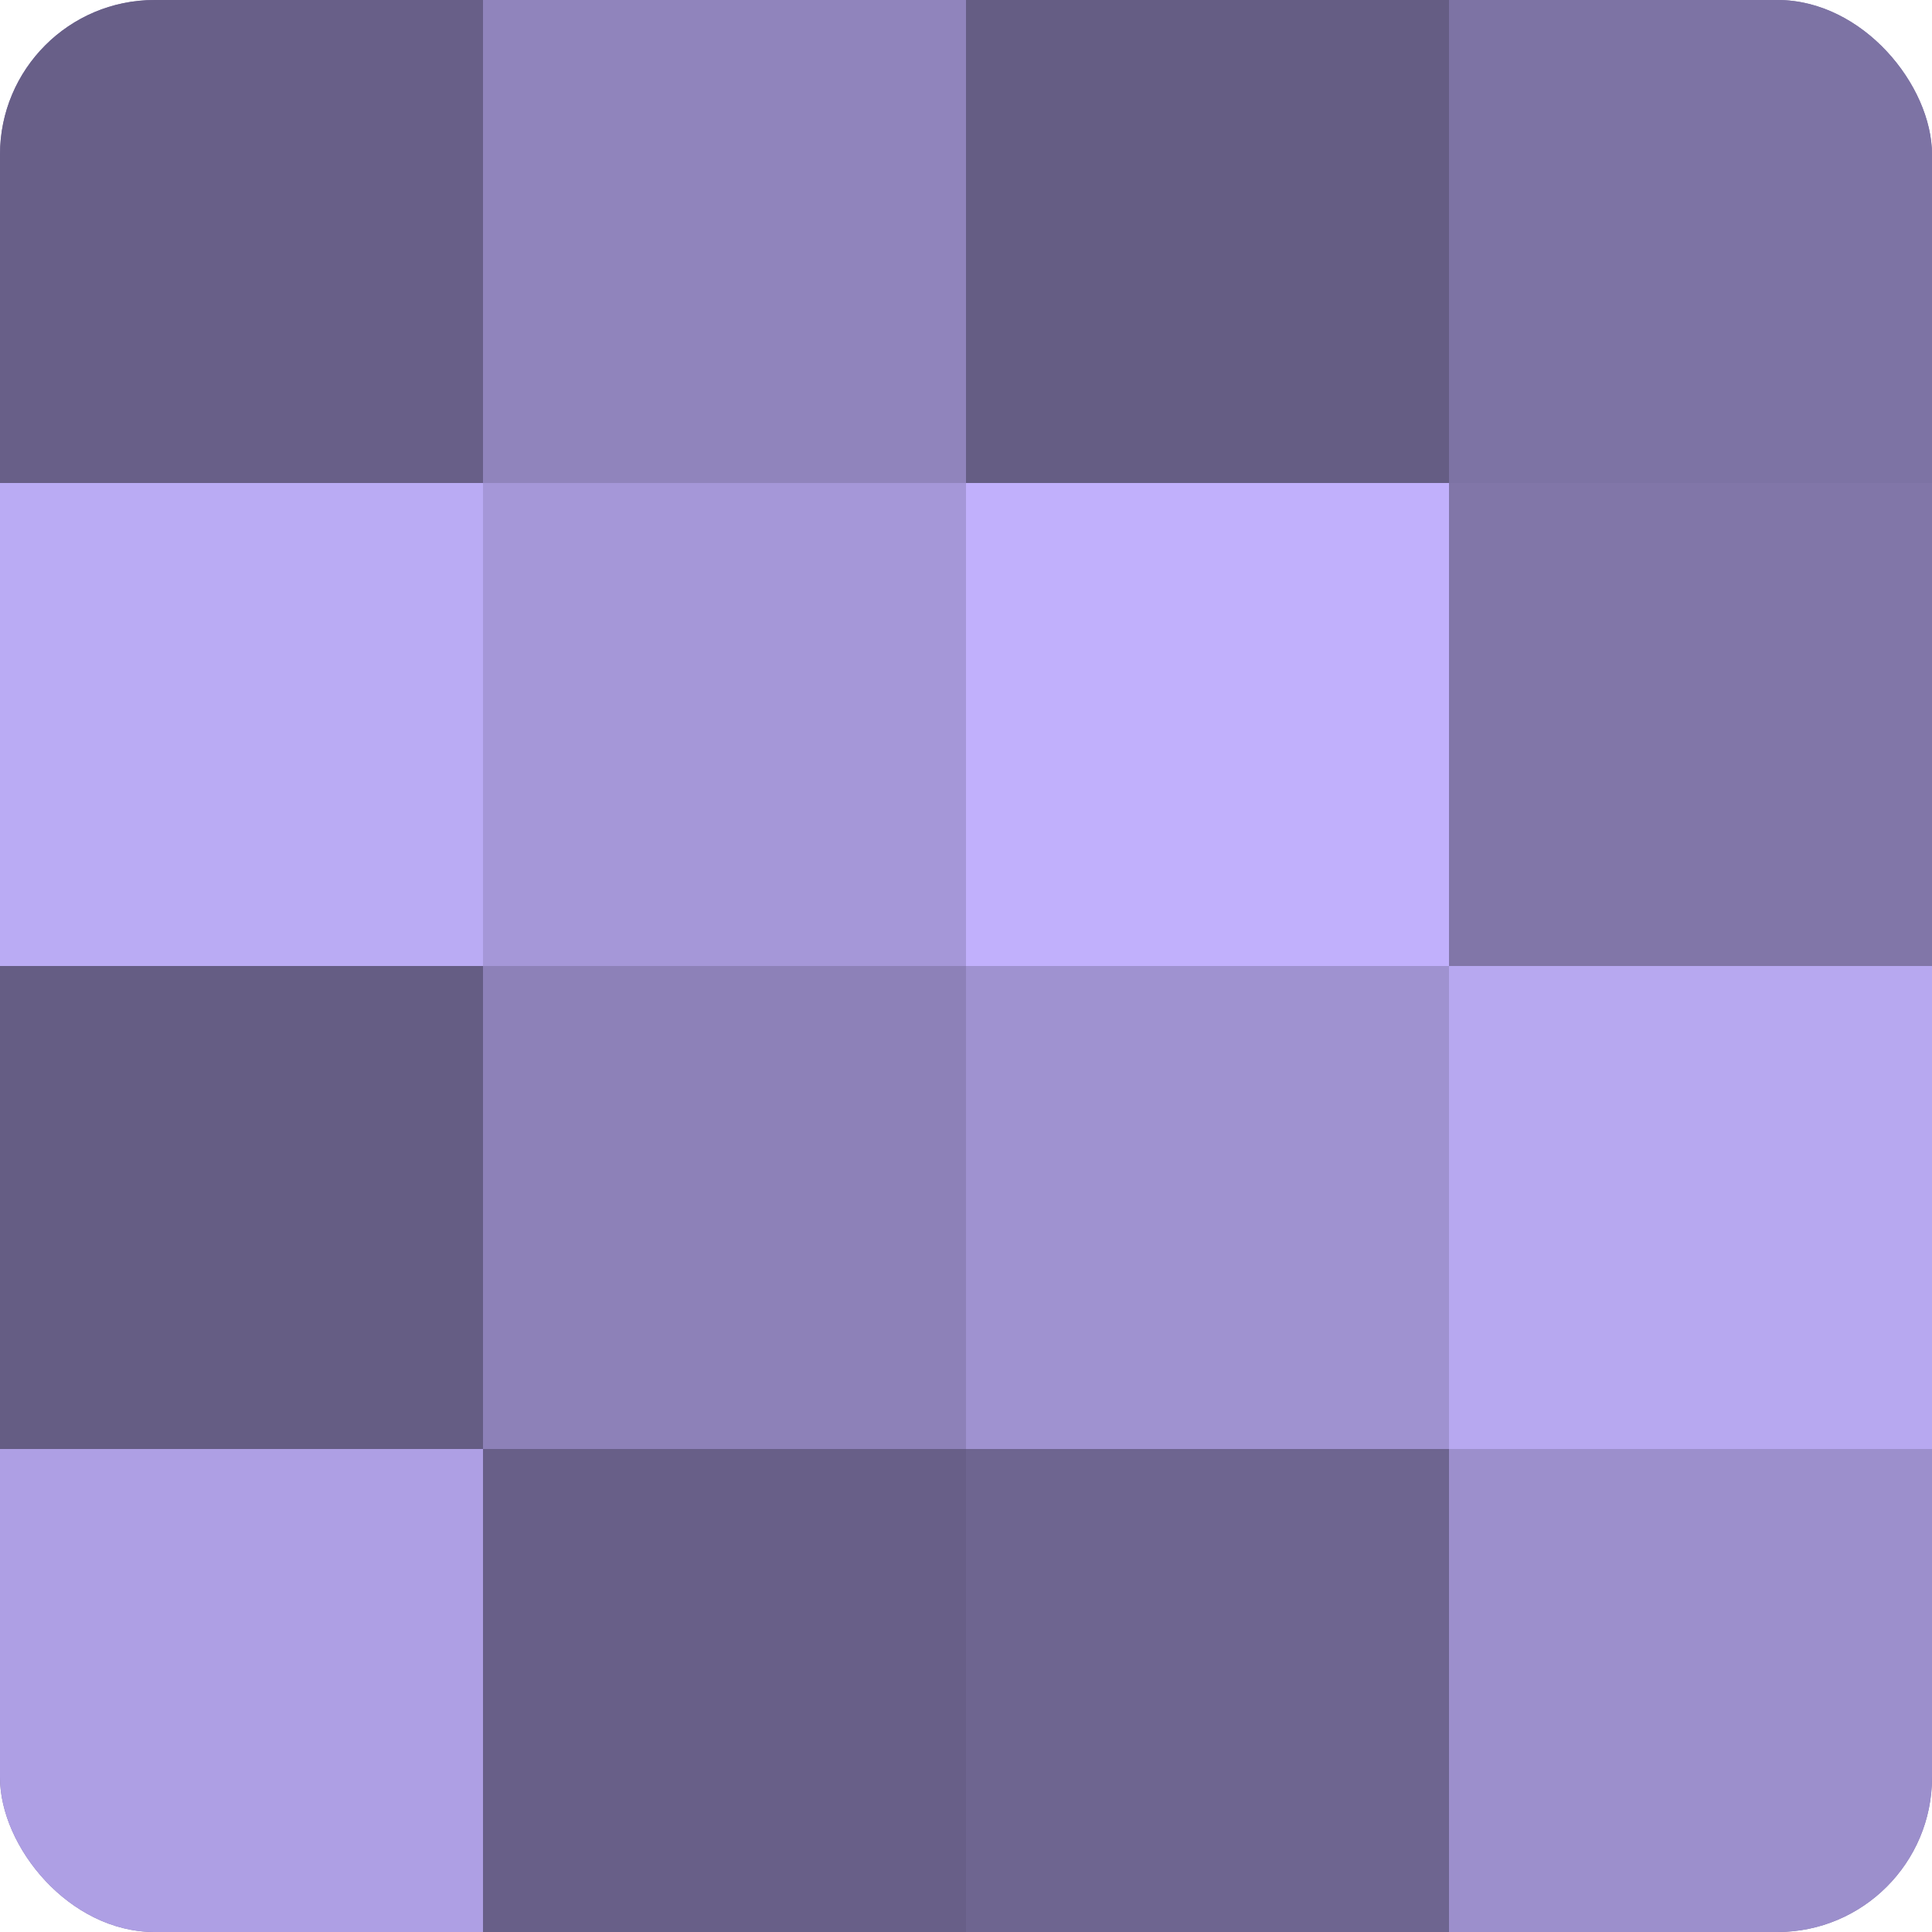
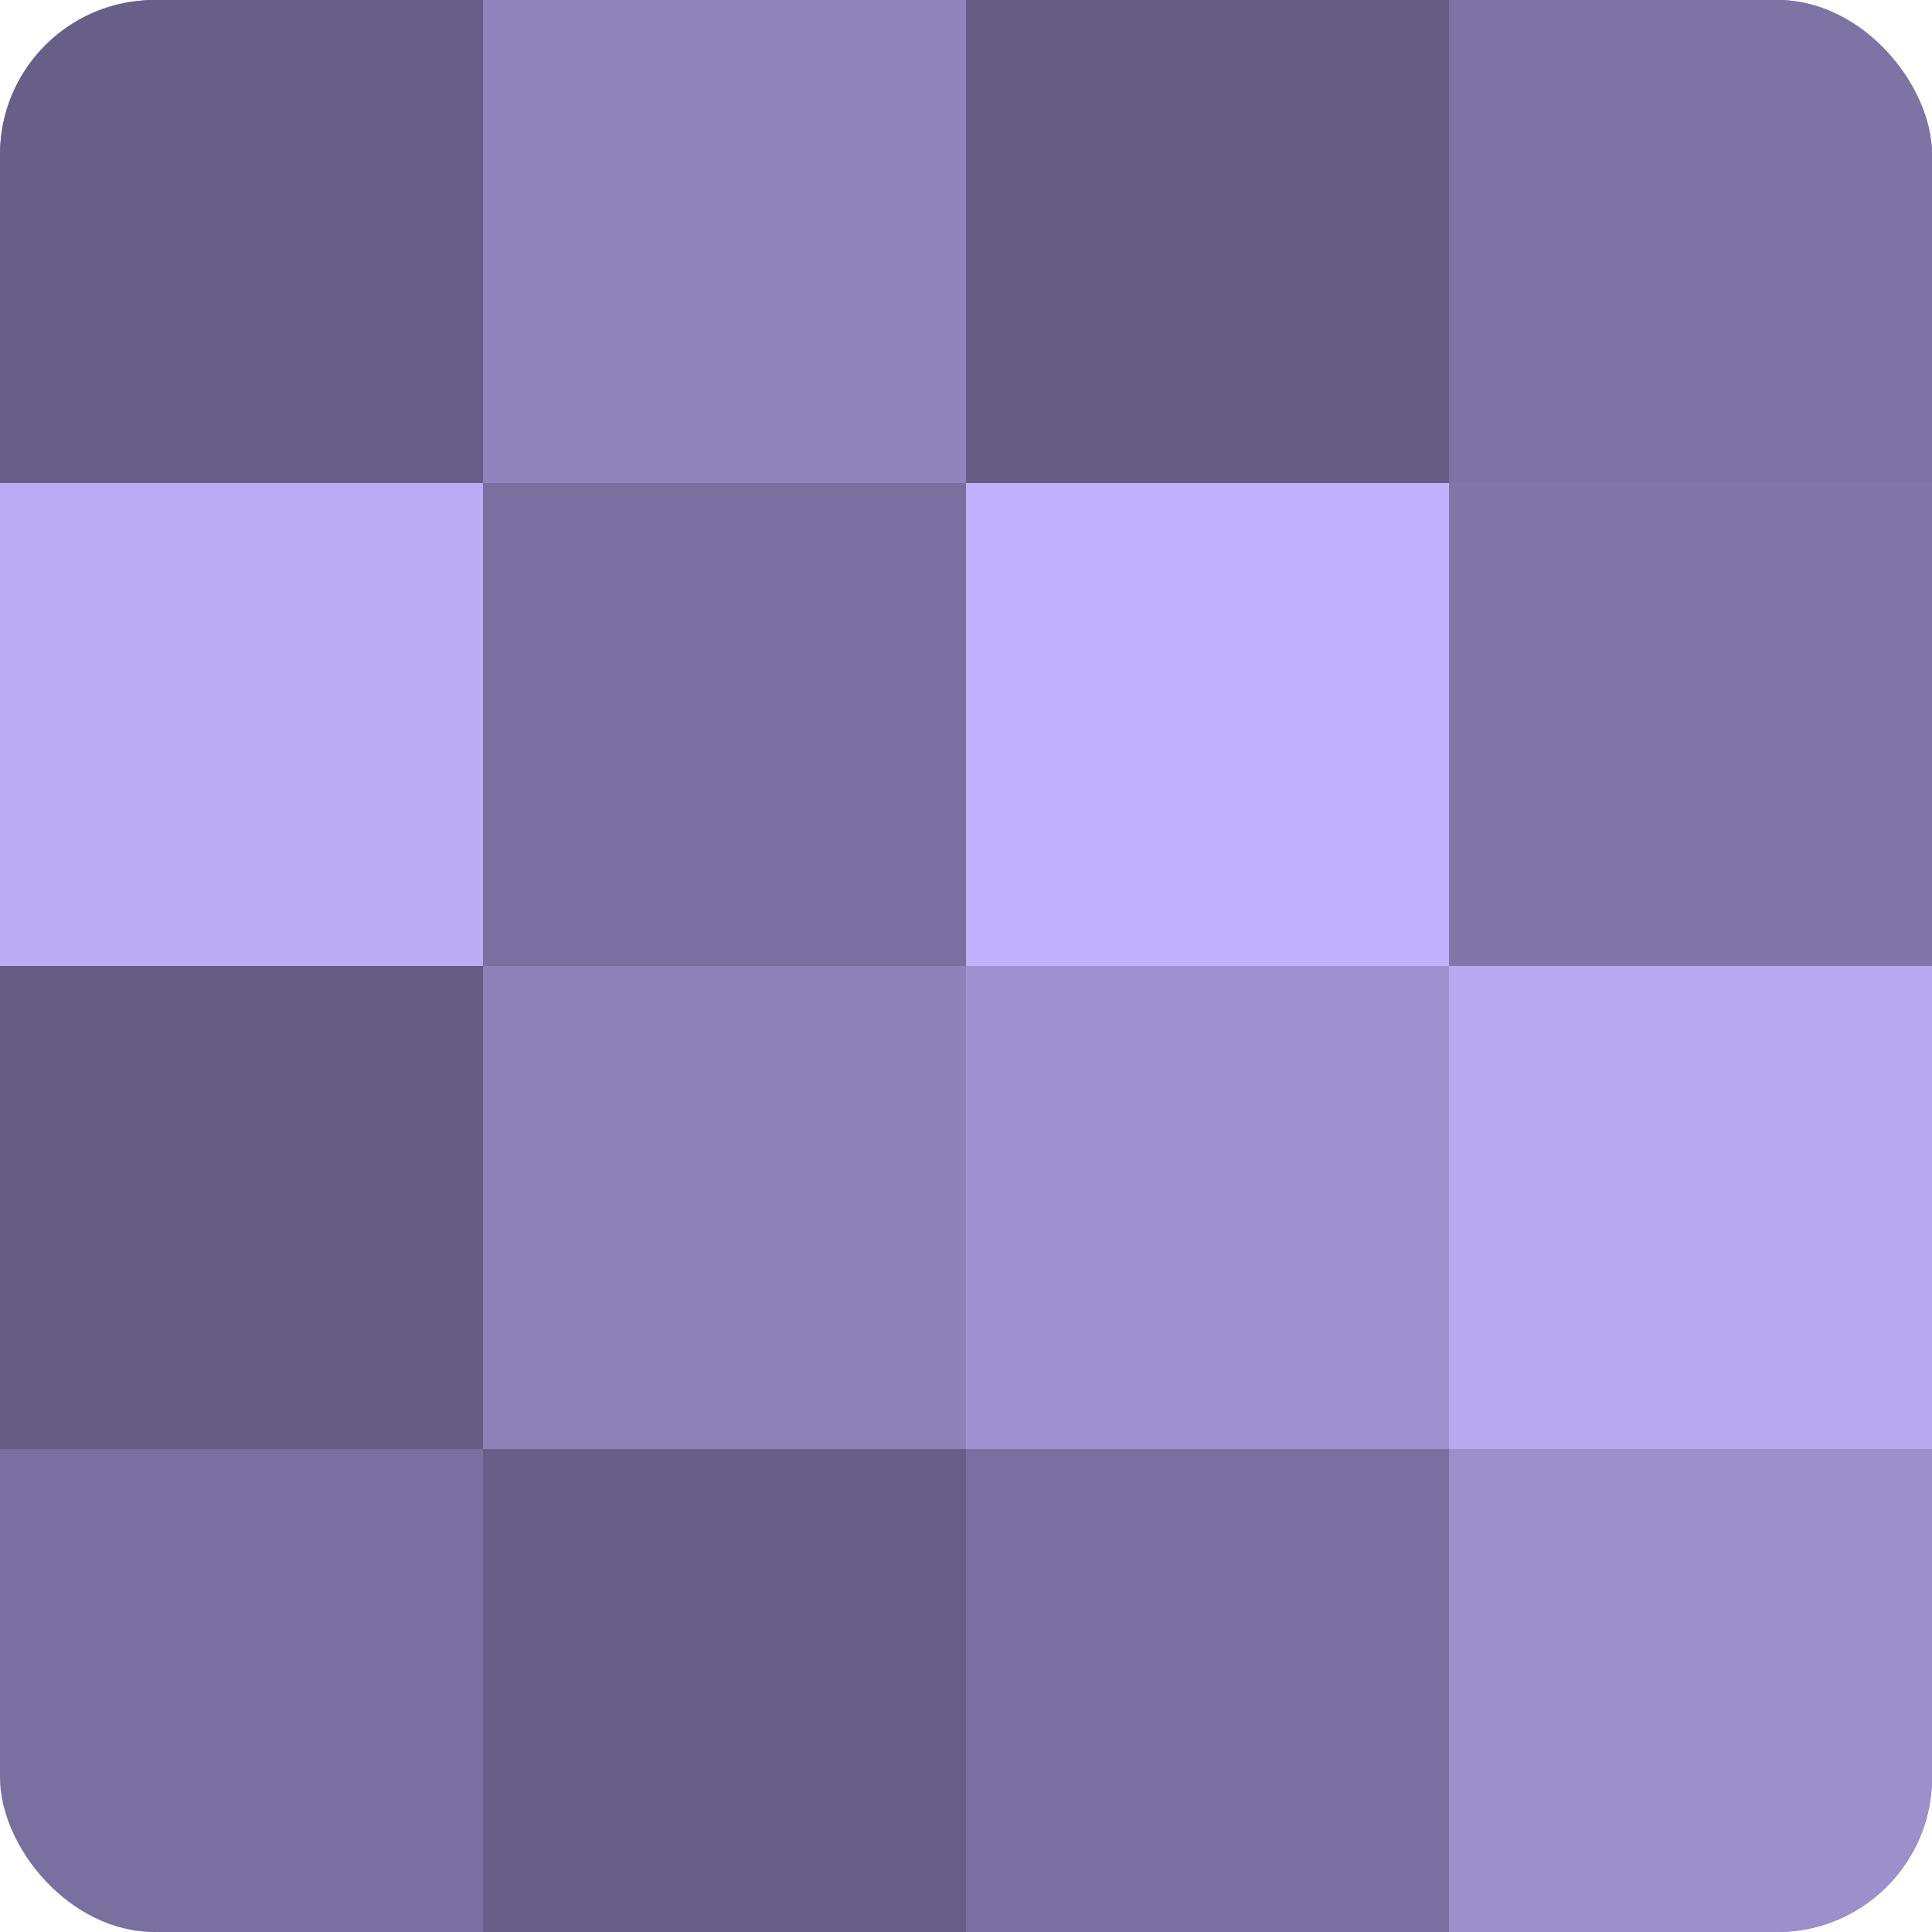
<svg xmlns="http://www.w3.org/2000/svg" width="60" height="60" viewBox="0 0 100 100" preserveAspectRatio="xMidYMid meet">
  <defs>
    <clipPath id="c" width="100" height="100">
      <rect width="100" height="100" rx="8" ry="8" />
    </clipPath>
  </defs>
  <g clip-path="url(#c)">
    <rect width="100" height="100" fill="#7a70a0" />
    <rect width="25" height="25" fill="#685f88" />
    <rect y="25" width="25" height="25" fill="#baabf4" />
    <rect y="50" width="25" height="25" fill="#655d84" />
-     <rect y="75" width="25" height="25" fill="#ae9fe4" />
    <rect x="25" width="25" height="25" fill="#9084bc" />
-     <rect x="25" y="25" width="25" height="25" fill="#a597d8" />
    <rect x="25" y="50" width="25" height="25" fill="#8d81b8" />
    <rect x="25" y="75" width="25" height="25" fill="#685f88" />
    <rect x="50" width="25" height="25" fill="#655d84" />
    <rect x="50" y="25" width="25" height="25" fill="#c1b0fc" />
    <rect x="50" y="50" width="25" height="25" fill="#9f92d0" />
-     <rect x="50" y="75" width="25" height="25" fill="#6e6590" />
    <rect x="75" width="25" height="25" fill="#7d73a4" />
    <rect x="75" y="25" width="25" height="25" fill="#8176a8" />
    <rect x="75" y="50" width="25" height="25" fill="#b7a8f0" />
    <rect x="75" y="75" width="25" height="25" fill="#9c8fcc" />
  </g>
</svg>